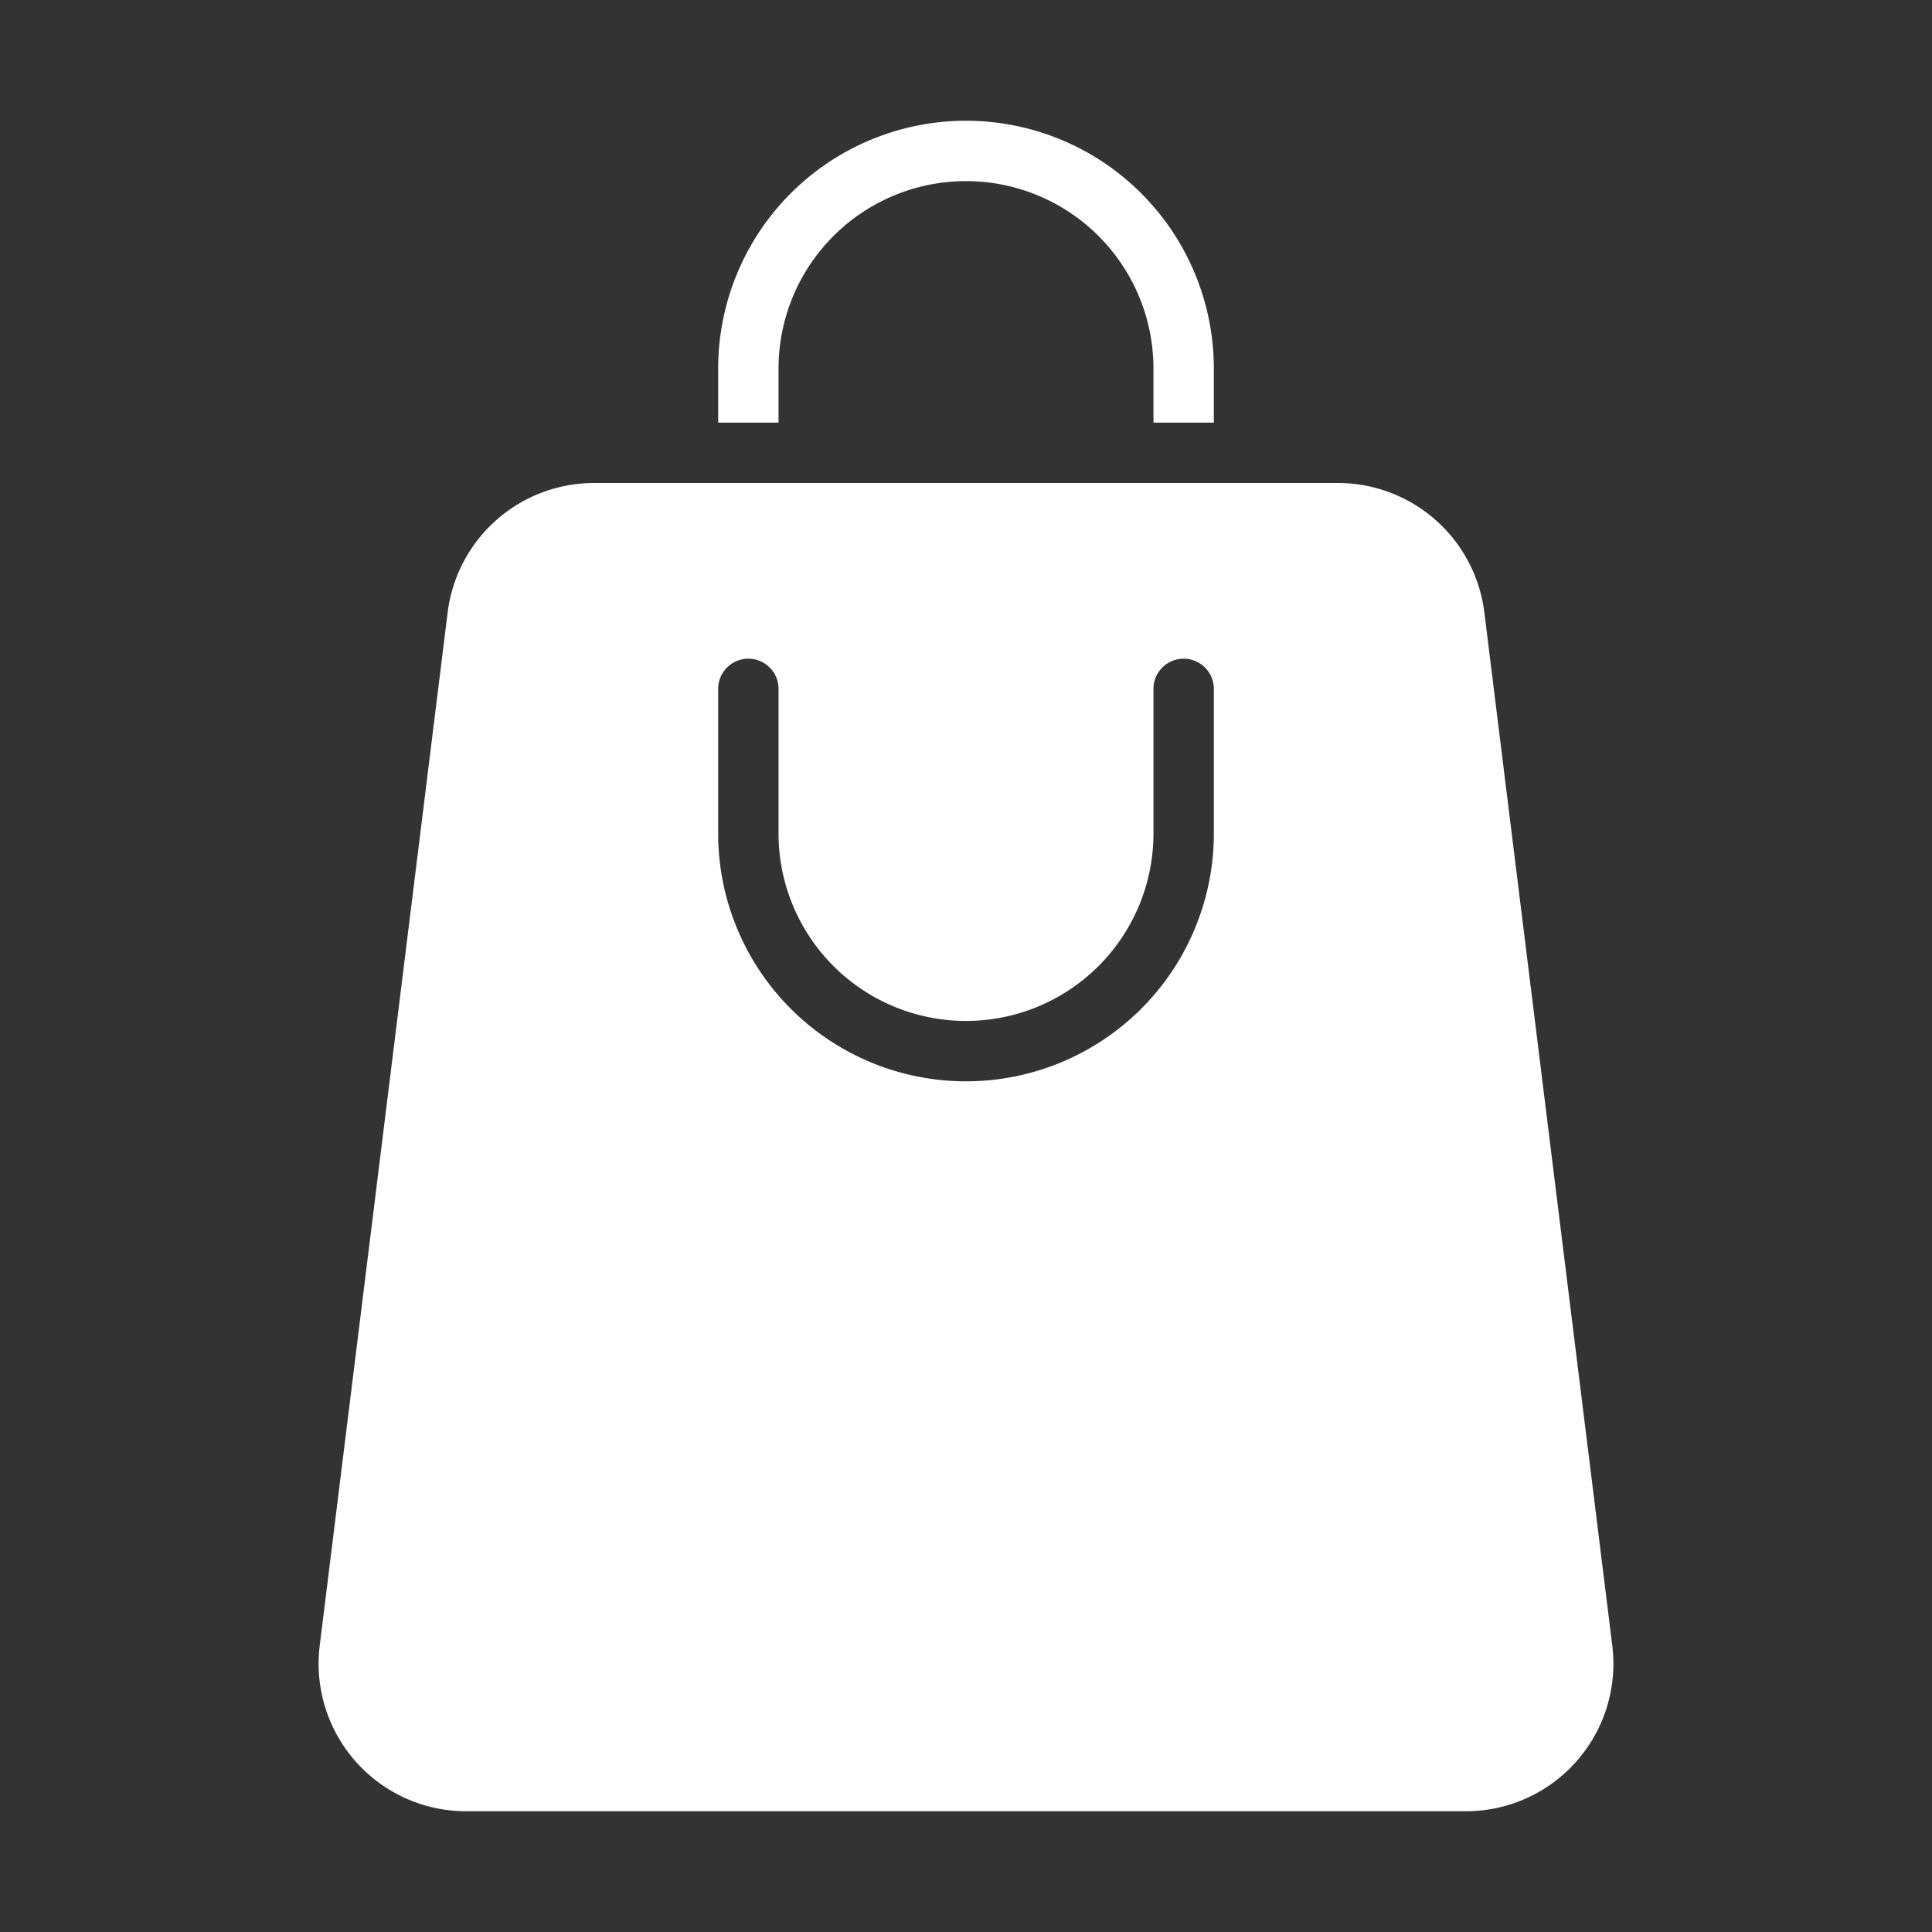
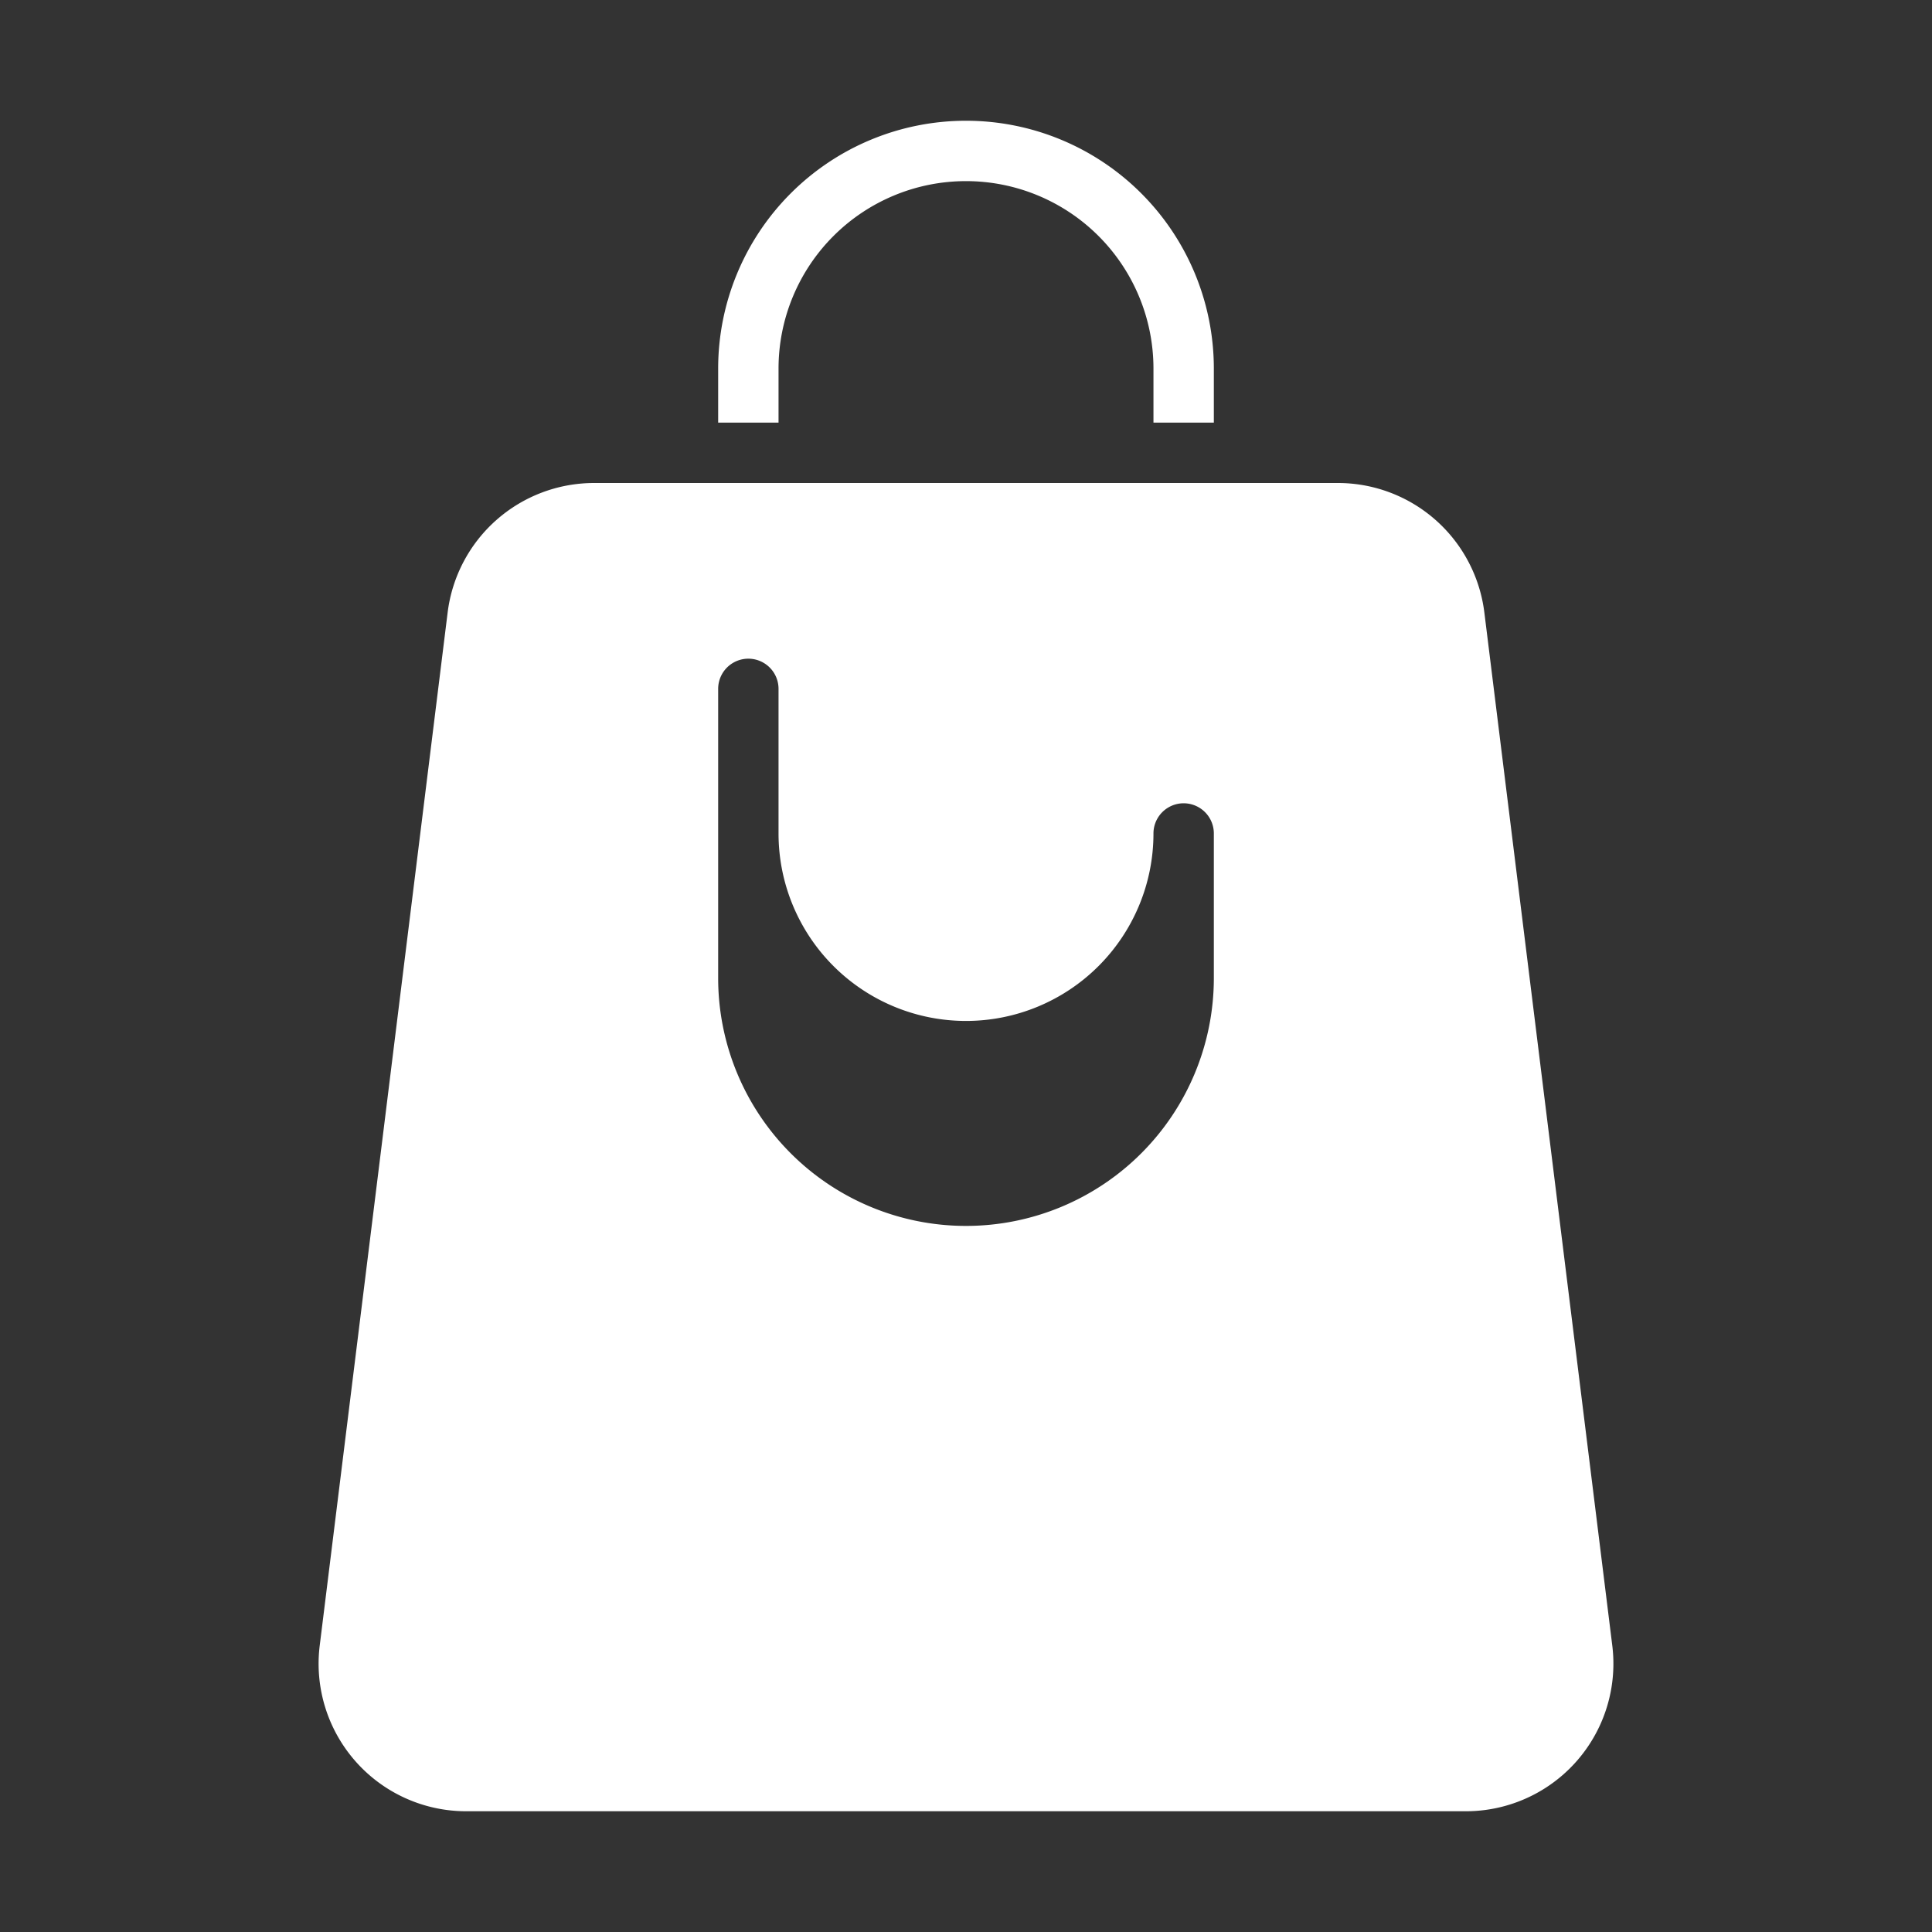
<svg xmlns="http://www.w3.org/2000/svg" version="1.1" width="512" height="512" x="0" y="0" viewBox="0 0 64 64" style="enable-background:new 0 0 512 512" xml:space="preserve" class="">
  <rect x="0" y="0" width="64" height="64" fill="#333333" stroke="none" />
  <g>
-     <path d="m53.41 54.52-4.24-34.24A4.89 4.89 0 0 0 44.32 16H19.68a4.89 4.89 0 0 0-4.85 4.28l-4.24 34.24A4.888 4.888 0 0 0 15.44 60h33.12a4.888 4.888 0 0 0 4.85-5.48zm-29.62-31.7a1 1 0 1 1 2 0v4.79a6.21 6.21 0 0 0 12.42 0v-4.79a1 1 0 1 1 2 0v4.79a8.21 8.21 0 0 1-16.42 0zM25.79 12.21a6.21 6.21 0 0 1 12.42 0V14h2v-1.79a8.21 8.21 0 0 0-16.42 0V14h2z" fill="#ffffff" data-original="#000000" class="" />
+     <path d="m53.41 54.52-4.24-34.24A4.89 4.89 0 0 0 44.32 16H19.68a4.89 4.89 0 0 0-4.85 4.28l-4.24 34.24A4.888 4.888 0 0 0 15.44 60h33.12a4.888 4.888 0 0 0 4.85-5.48zm-29.62-31.7a1 1 0 1 1 2 0v4.79a6.21 6.21 0 0 0 12.42 0a1 1 0 1 1 2 0v4.79a8.21 8.21 0 0 1-16.42 0zM25.79 12.21a6.21 6.21 0 0 1 12.42 0V14h2v-1.79a8.21 8.21 0 0 0-16.42 0V14h2z" fill="#ffffff" data-original="#000000" class="" />
  </g>
</svg>